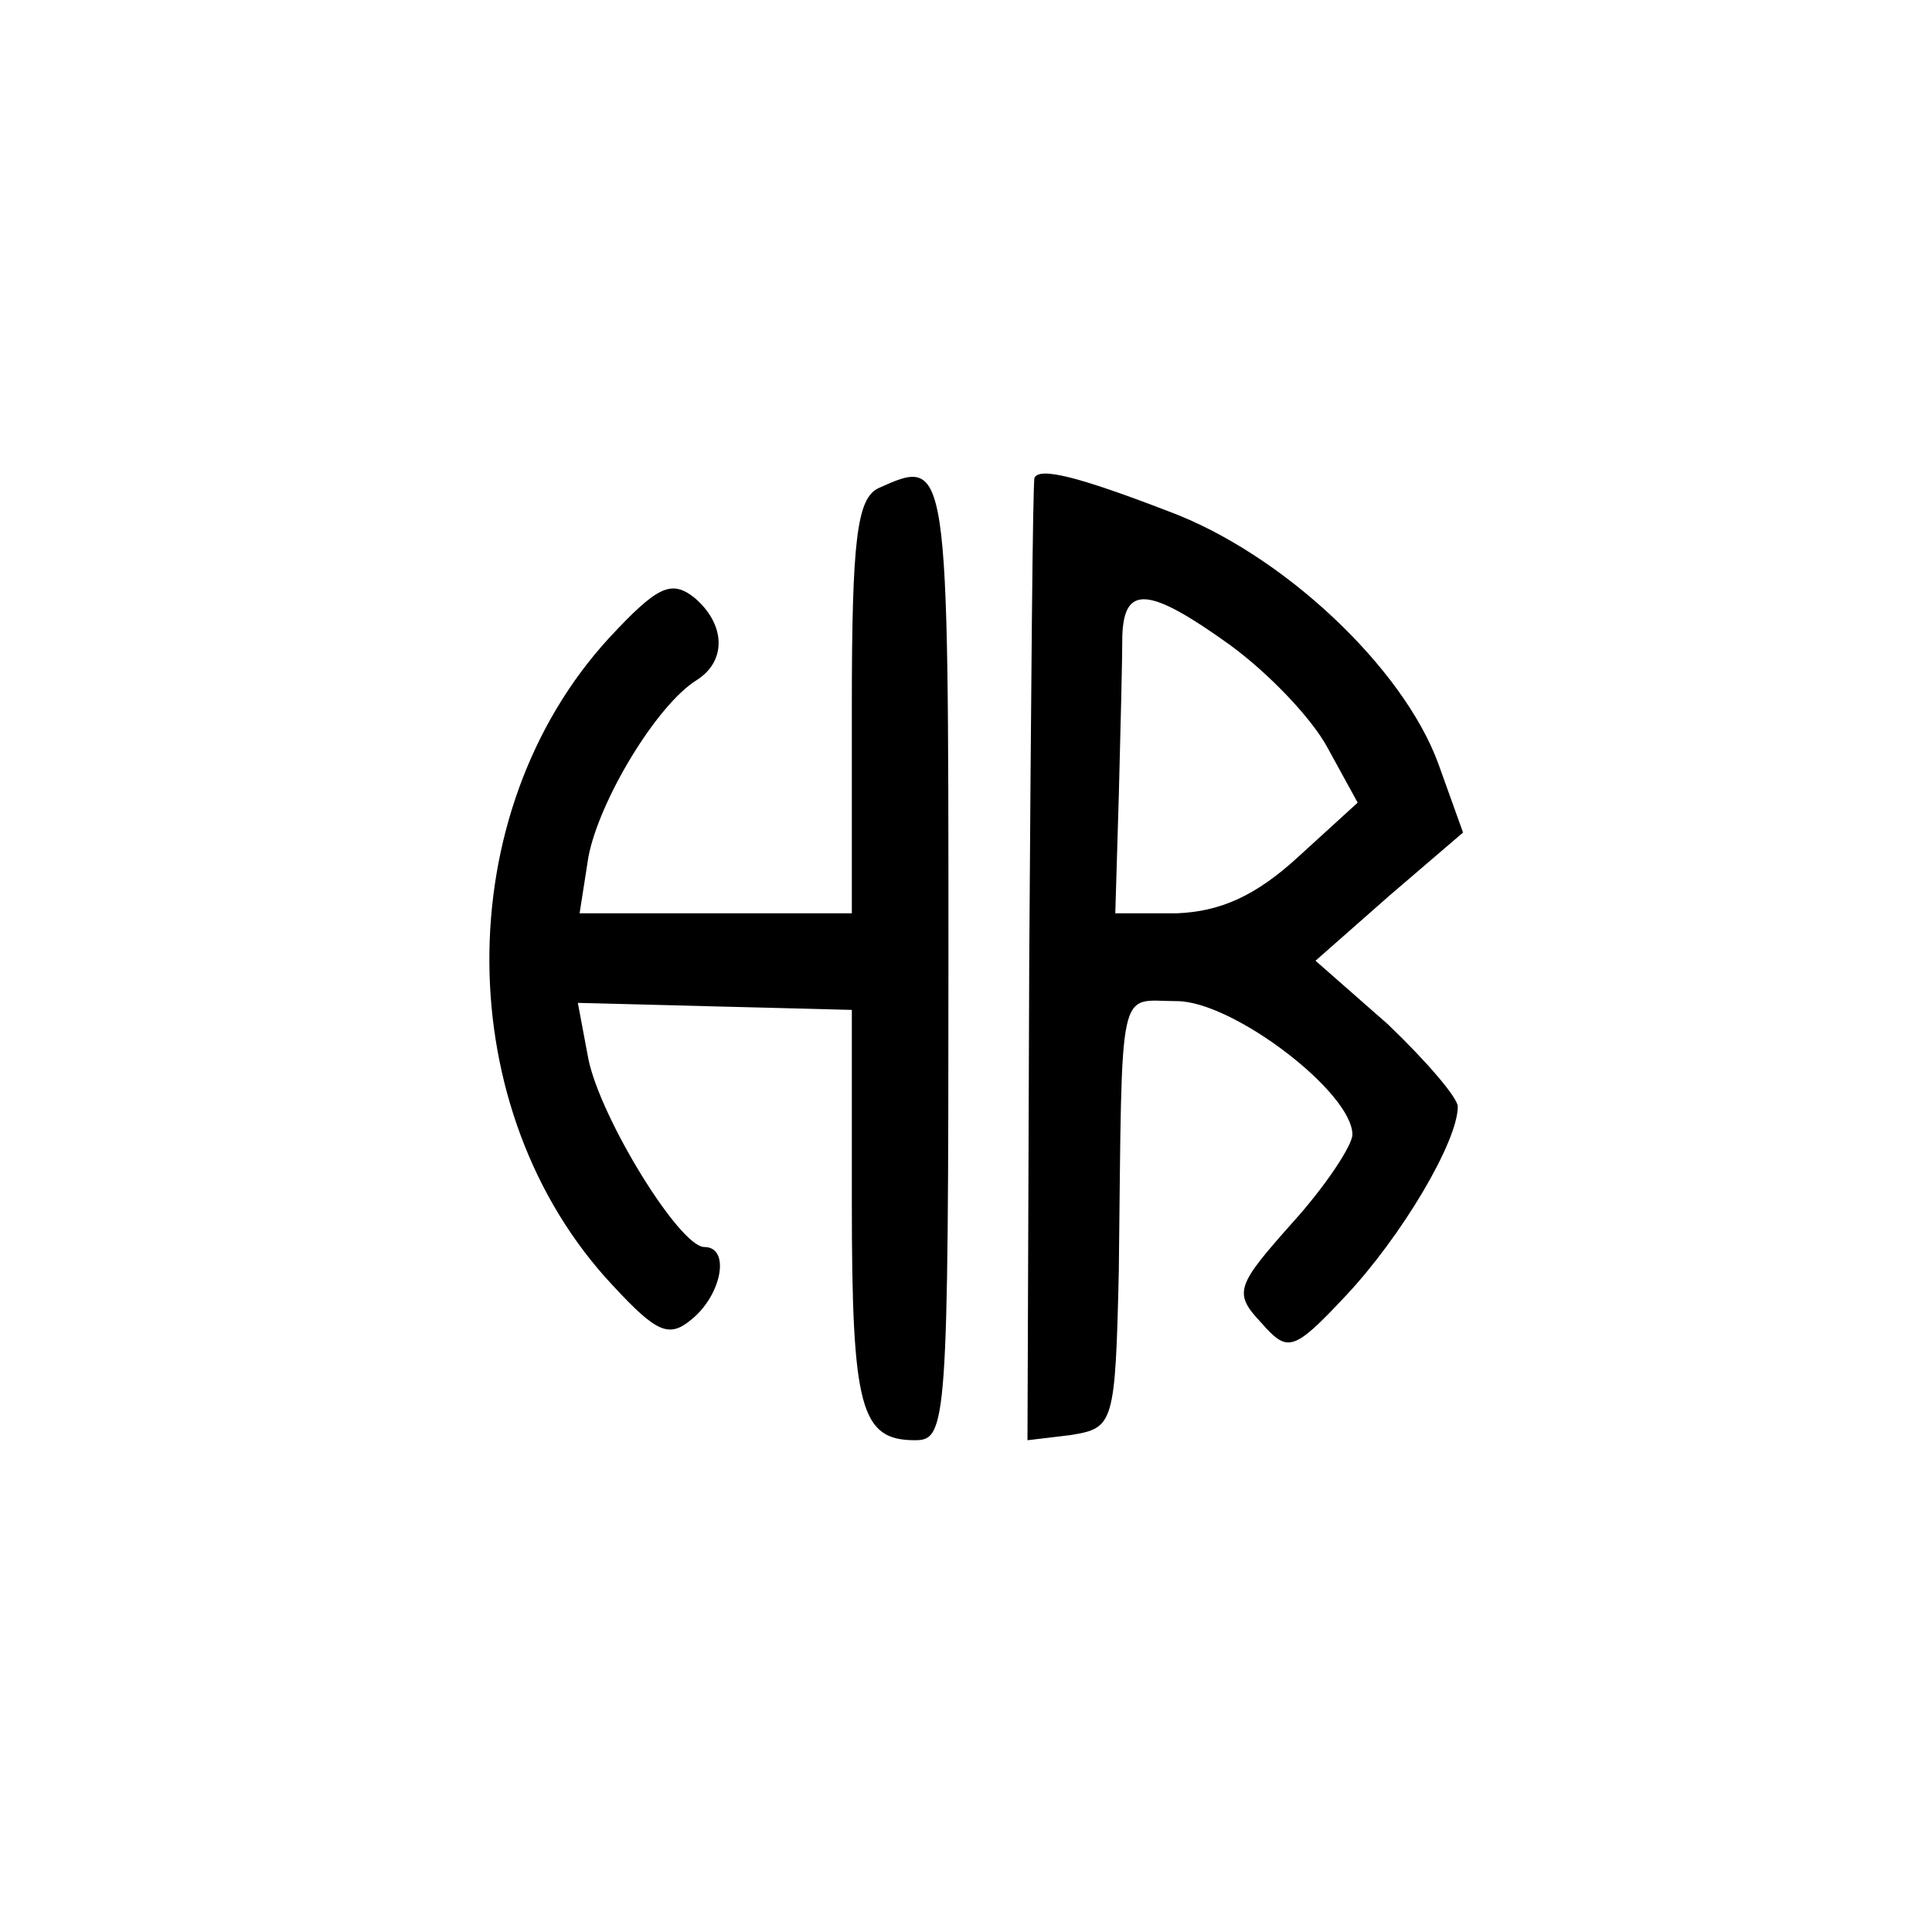
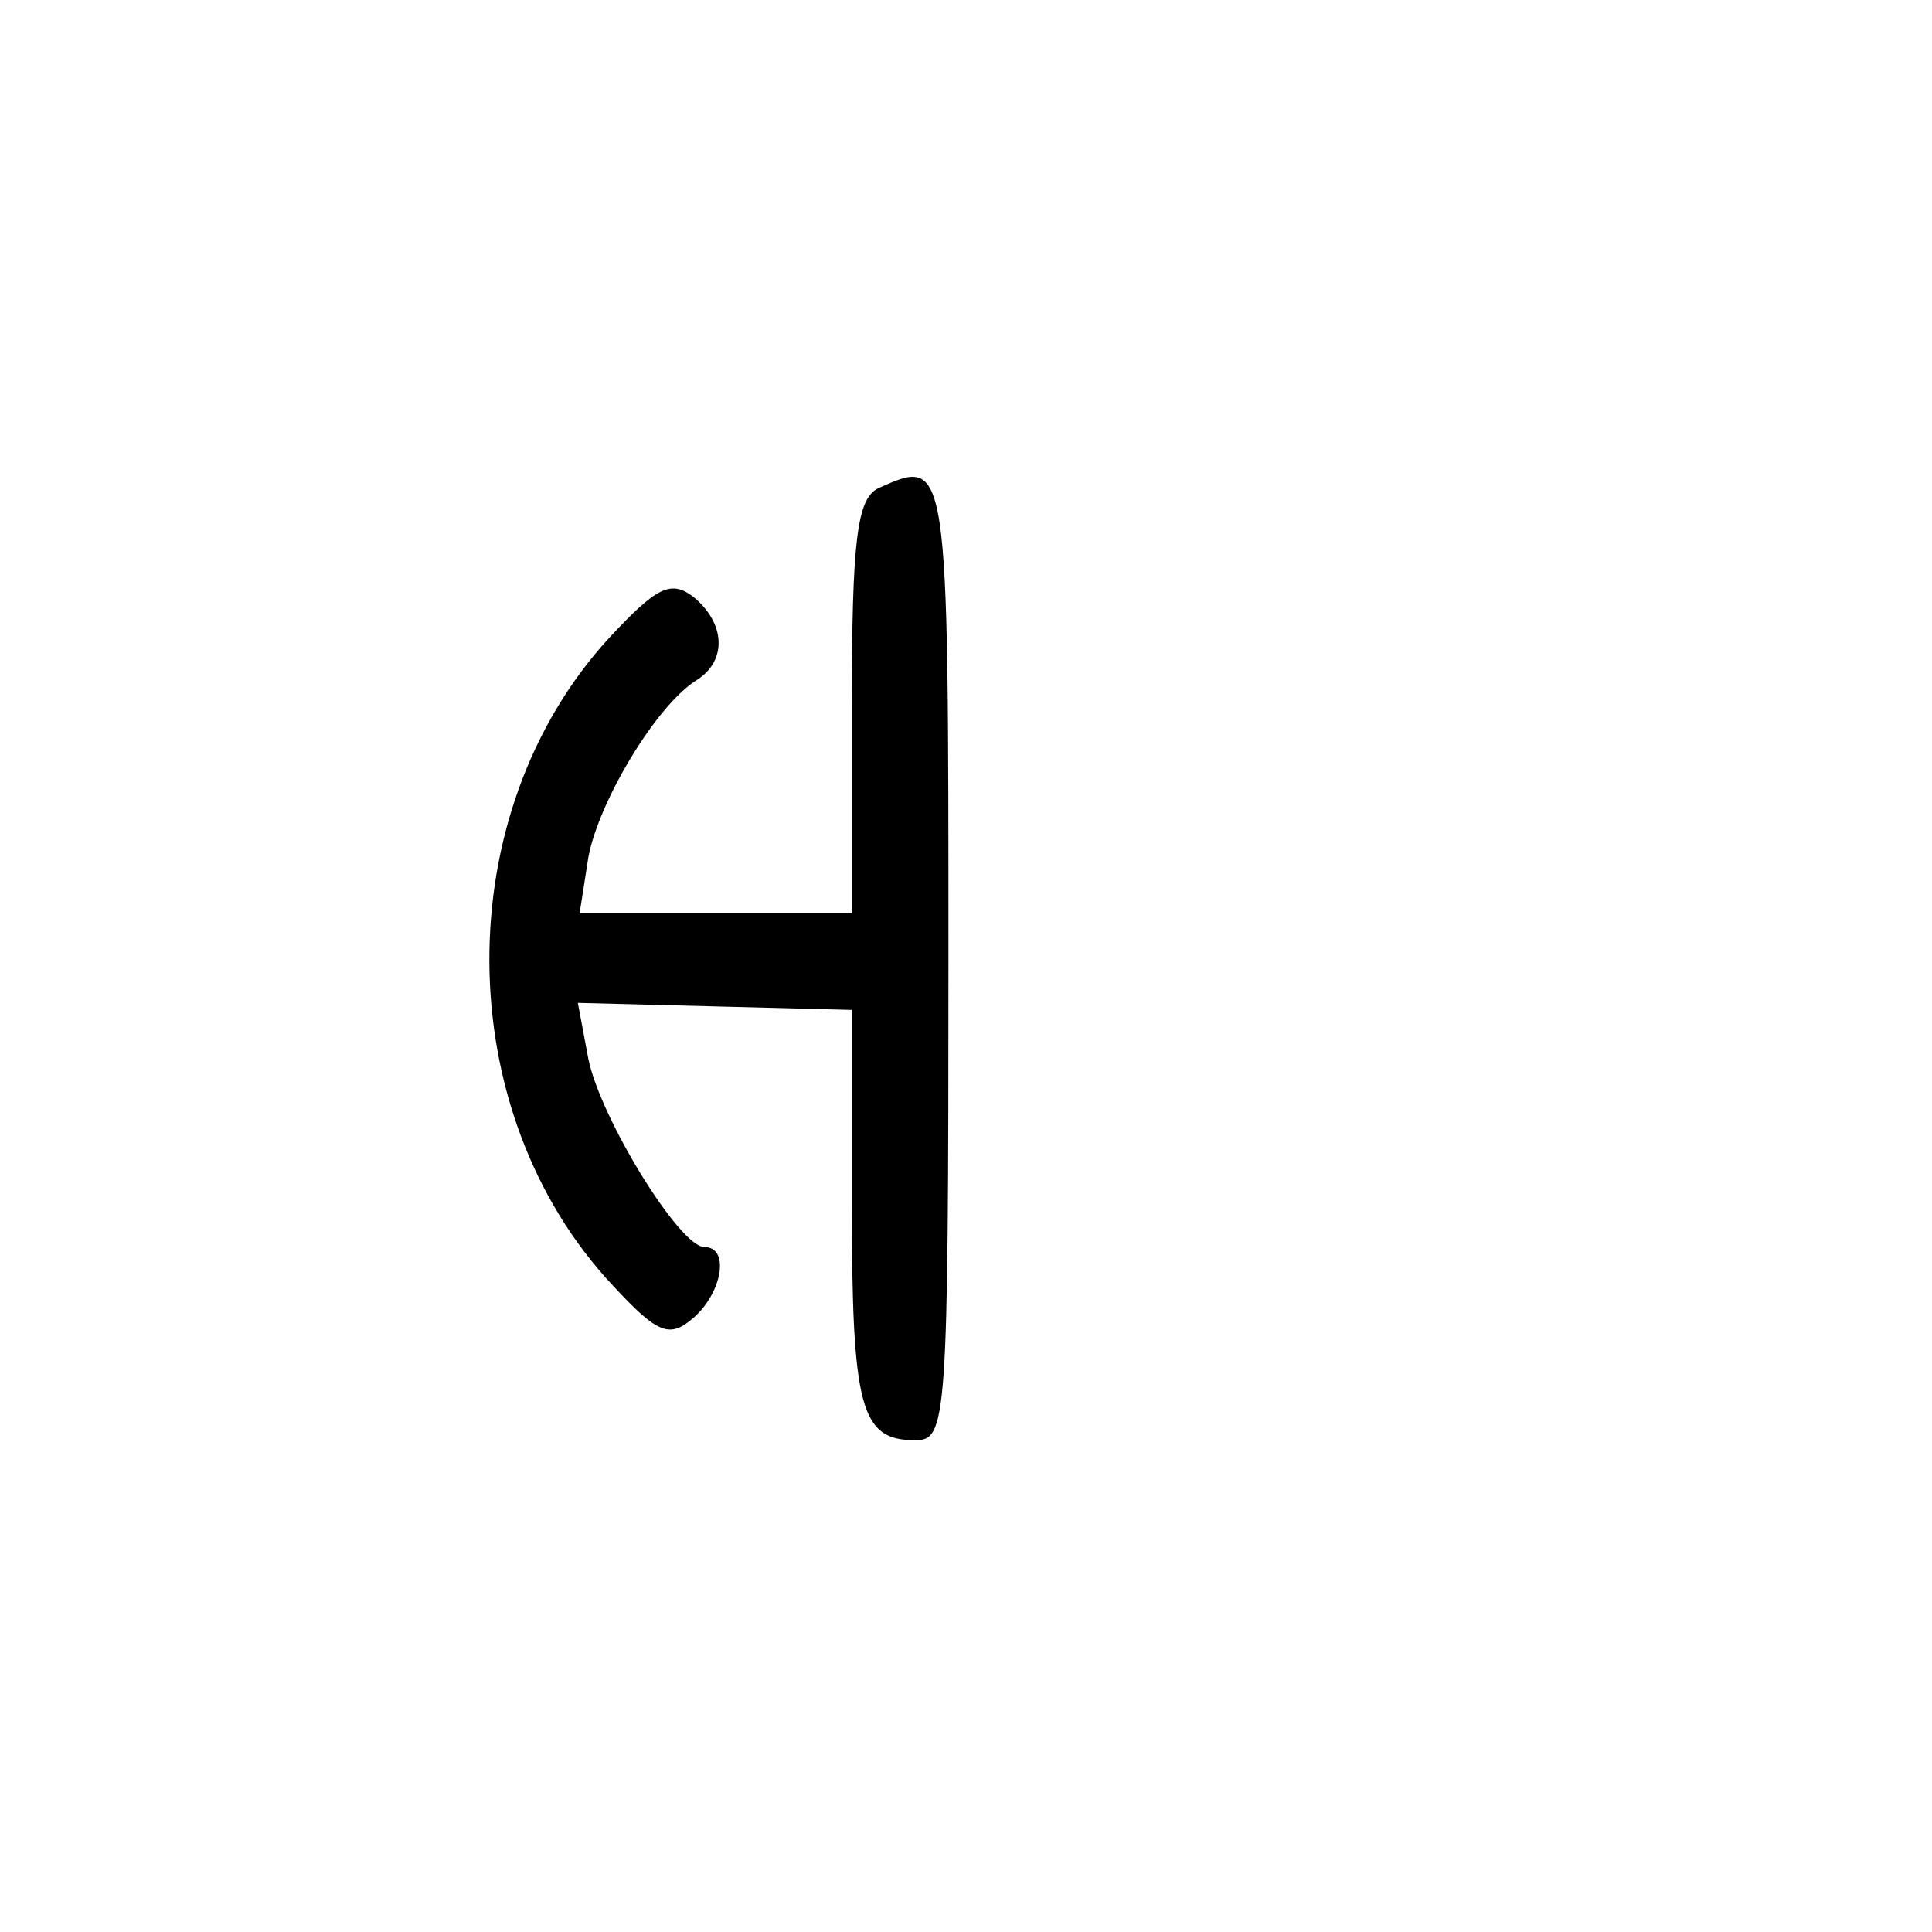
<svg xmlns="http://www.w3.org/2000/svg" version="1.0" width="110pt" height="110pt" viewBox="0 0 110 110" preserveAspectRatio="xMidYMid meet">
  <g transform="translate(0,110) scale(0.1,-0.1)" fill="#000000" stroke="none">
    <path d="M500 822 c-12 -6 -15 -29 -15 -124 l0 -118 -78 0 -77 0 5 32 c6 32 39 87 62 101 17 11 16 32 -2 47 -13 10 -21 6 -48 -23 -92 -100 -91 -270 2 -369 25 -27 32 -30 45 -19 17 14 22 41 7 41 -14 0 -59 73 -66 107 l-6 32 78 -2 78 -2 0 -110 c0 -117 5 -135 36 -135 18 0 19 9 19 275 0 285 0 285 -40 267z" />
-     <path d="M589 828 c-1 -2 -2 -126 -3 -276 l-1 -272 25 3 c24 4 25 6 27 93 2 168 -1 154 33 154 32 0 100 -52 100 -76 0 -6 -15 -29 -34 -50 -32 -36 -34 -40 -18 -57 15 -17 18 -17 48 15 32 34 64 88 64 108 0 5 -18 26 -40 47 l-41 36 42 37 42 36 -14 39 c-20 55 -89 120 -154 144 -52 20 -73 25 -76 19z m111 -95 c22 -16 47 -42 56 -59 l17 -31 -34 -31 c-24 -22 -44 -31 -69 -32 l-35 0 2 67 c1 38 2 78 2 91 1 29 15 28 61 -5z" />
  </g>
</svg>